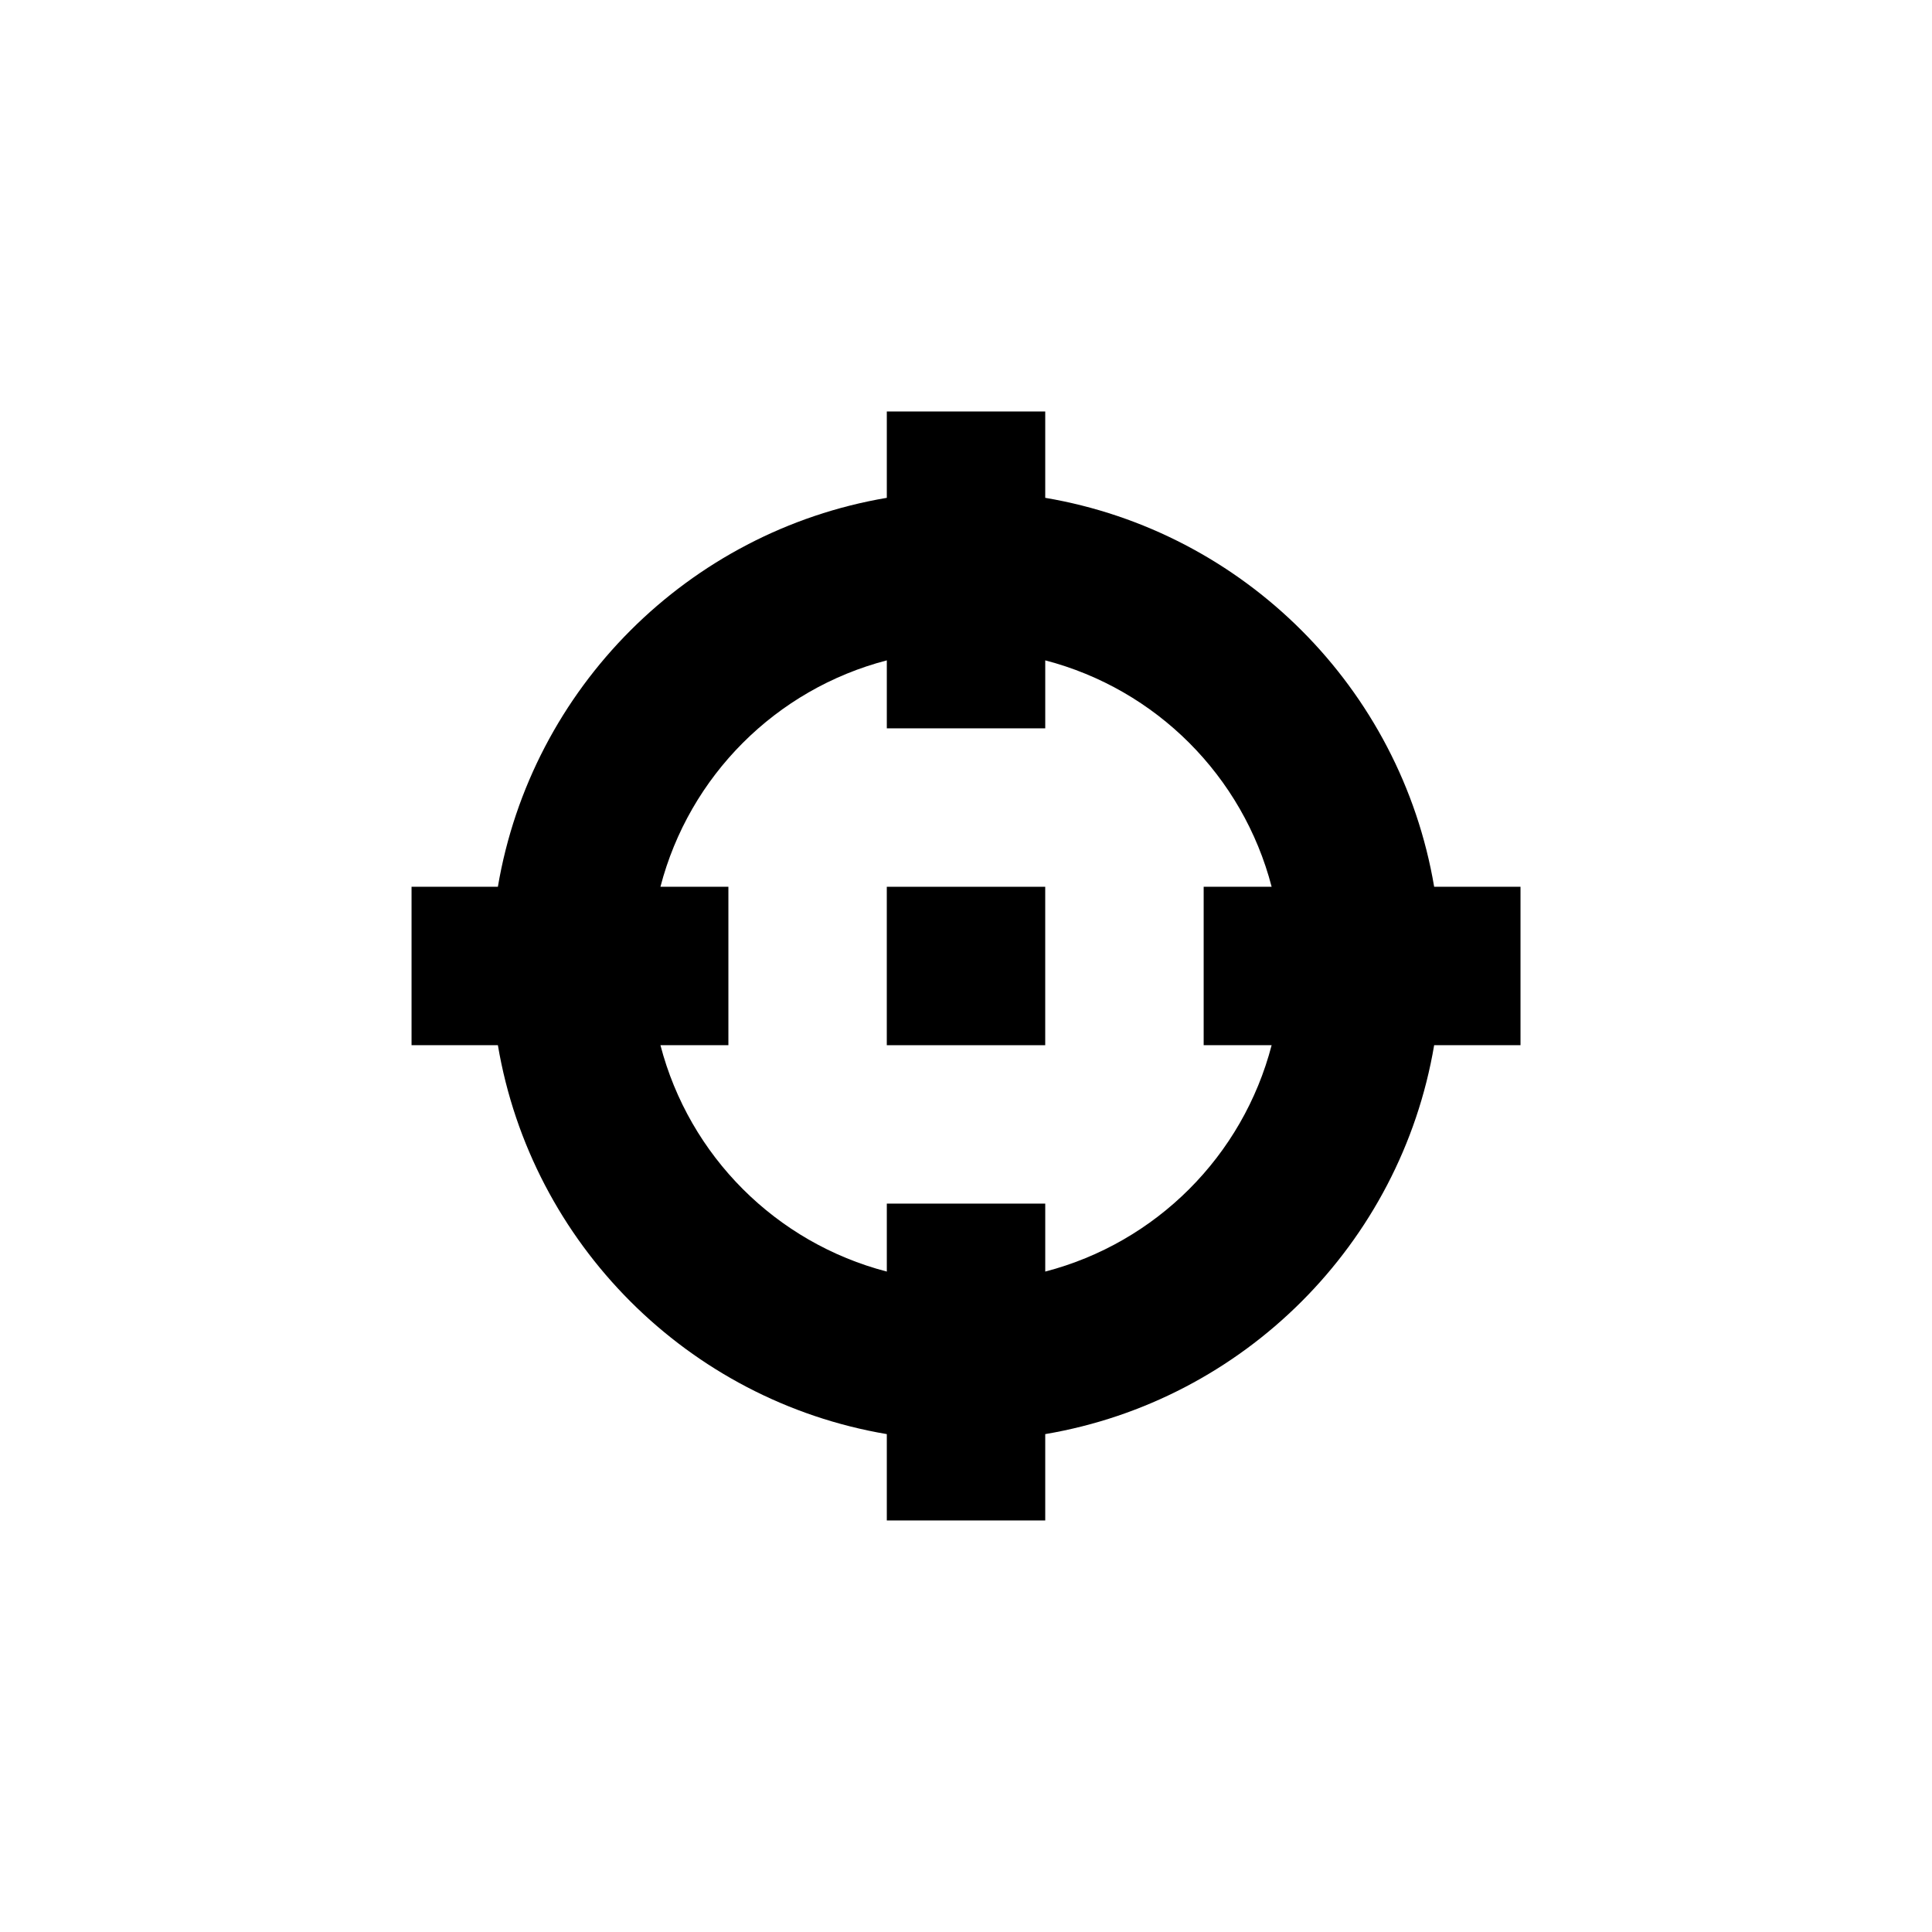
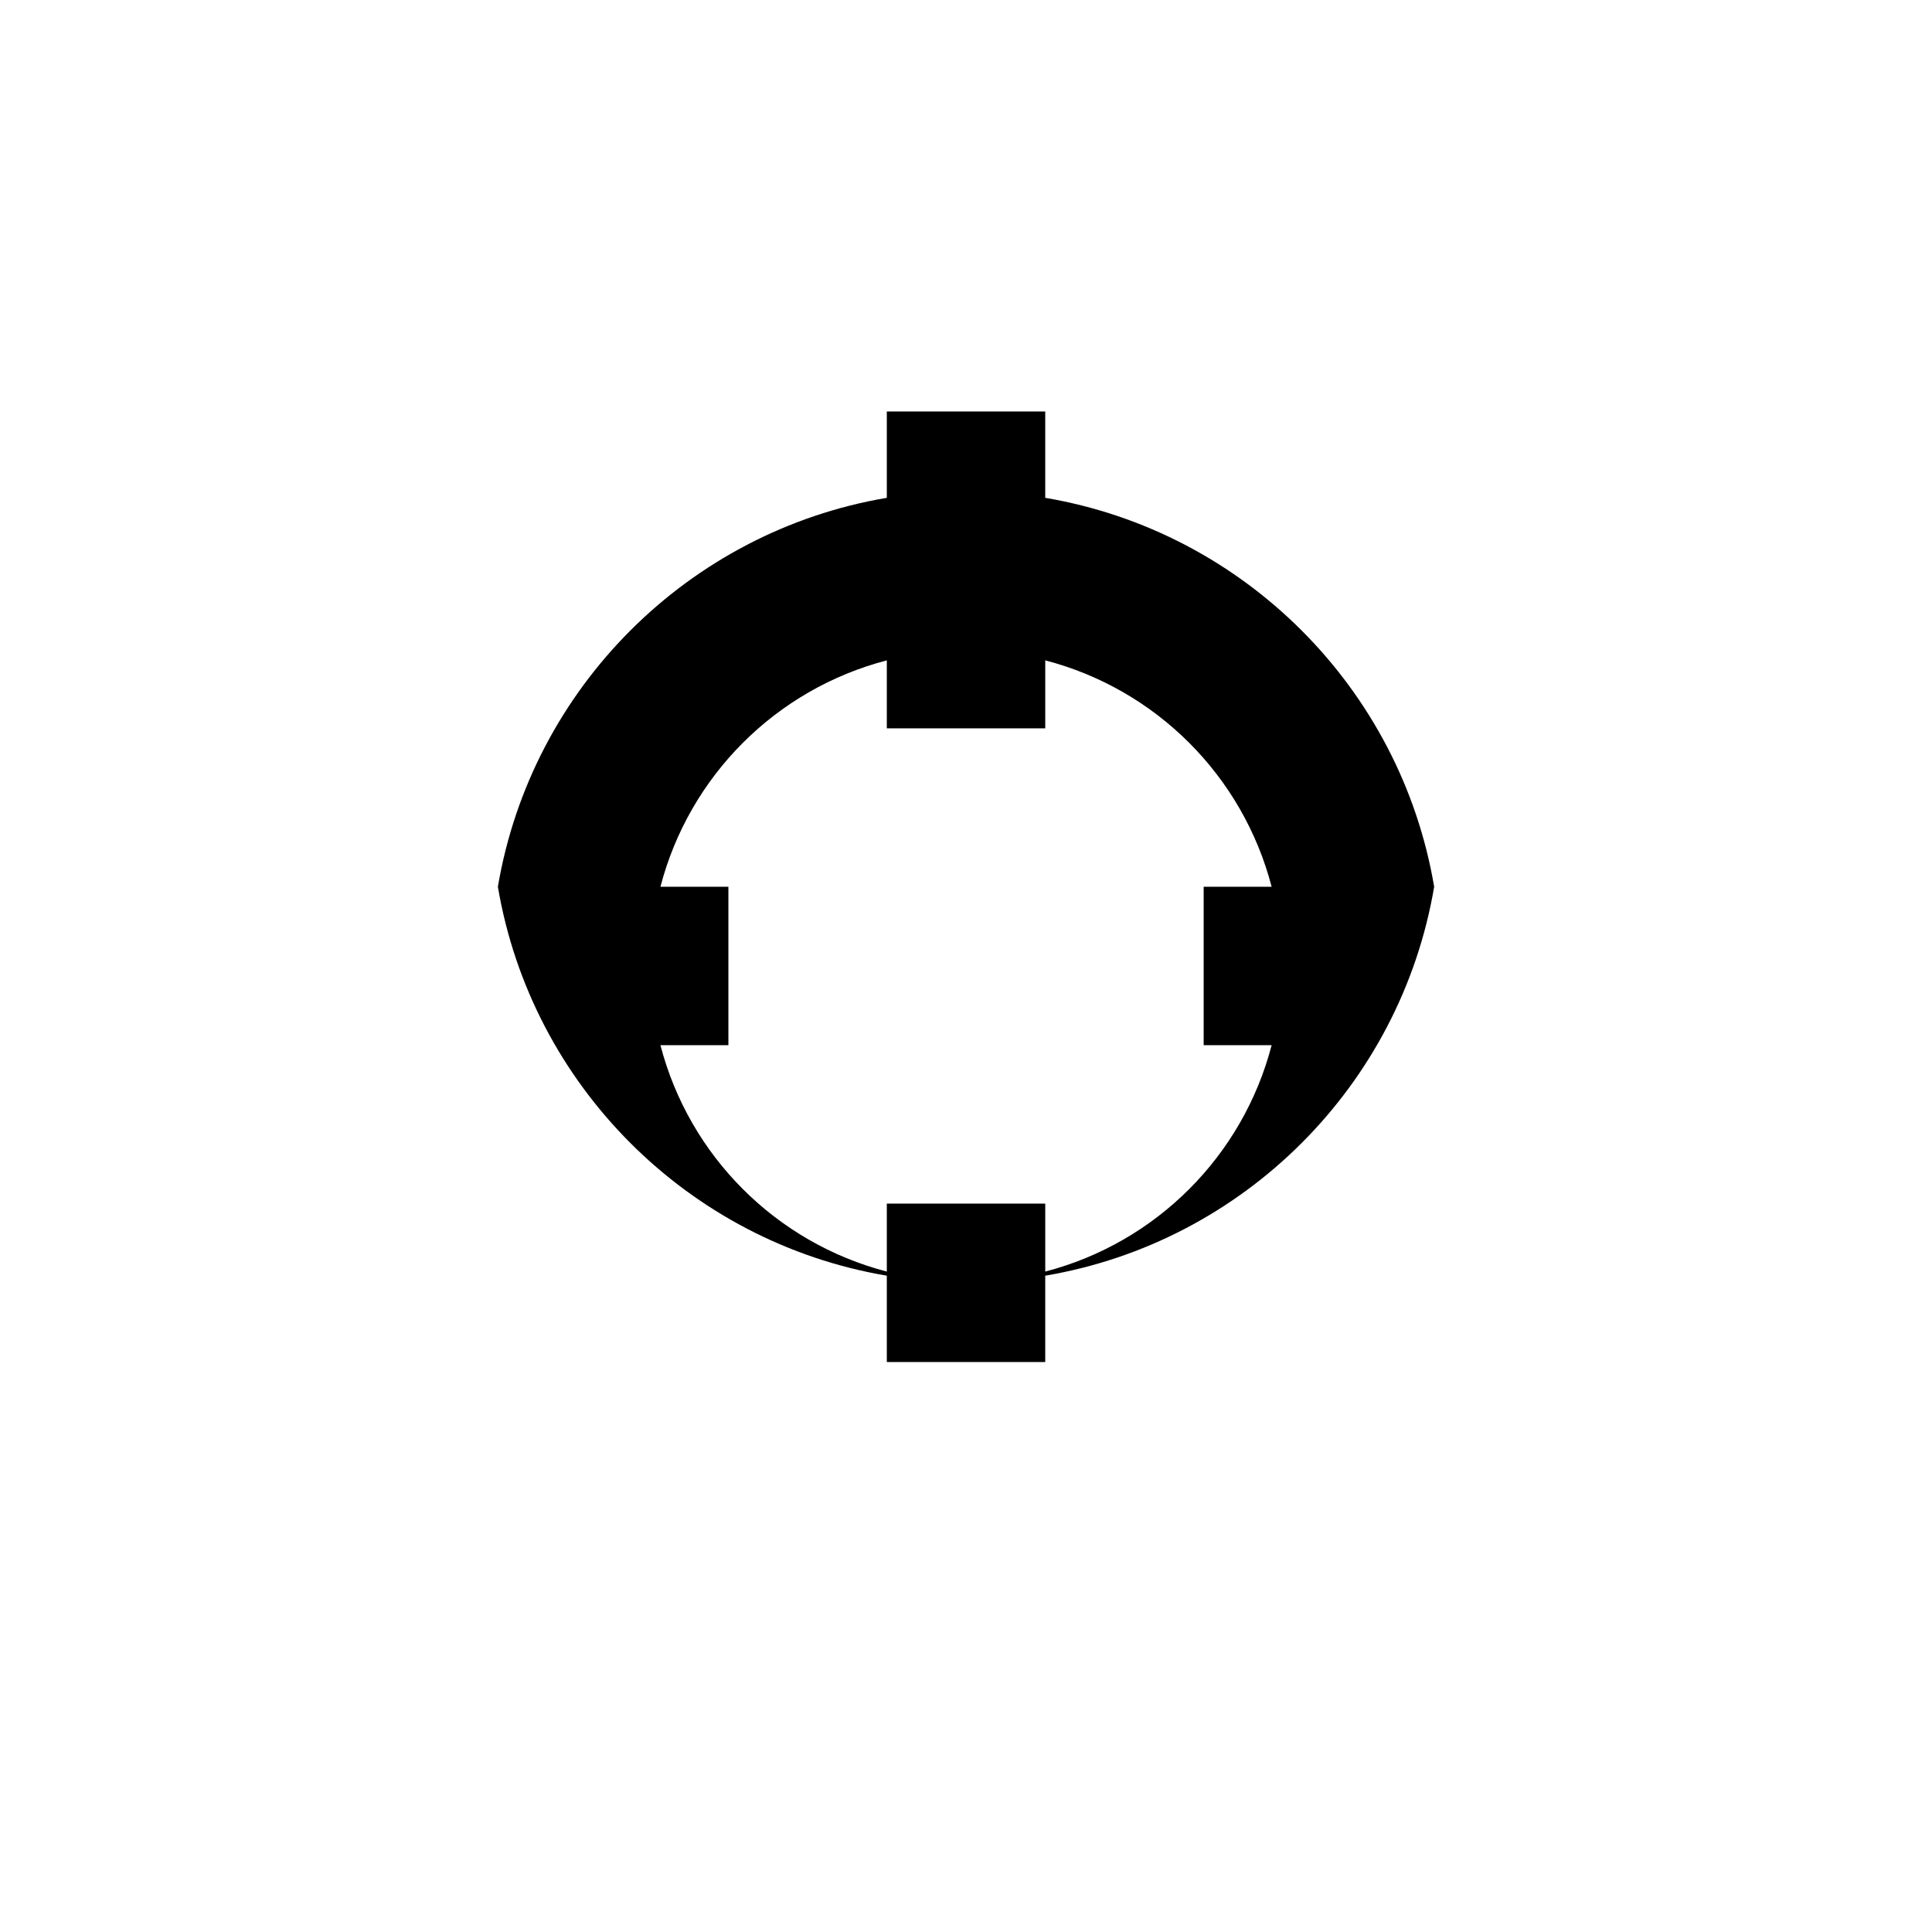
<svg xmlns="http://www.w3.org/2000/svg" fill="#000000" width="800px" height="800px" version="1.1" viewBox="144 144 512 512">
  <g fill-rule="evenodd">
-     <path d="m421 480.98v-18.012h-41.984v18.012c-29.367-7.641-52.352-30.629-59.992-59.996h18.008v-41.984h-18.008c7.641-29.367 30.625-52.355 59.992-59.996v18.012h41.984v-18.012c29.367 7.641 52.355 30.629 59.996 59.996h-18.012v41.984h18.012c-7.641 29.367-30.629 52.355-59.996 59.996zm125.95-101.98h-22.883c-8.898-52.625-50.441-94.172-103.07-103.07v-22.883h-41.984v22.883c-52.625 8.898-94.168 50.445-103.07 103.07h-22.879v41.984h22.879c8.902 52.629 50.445 94.172 103.07 103.07v22.883h41.984v-22.883c52.629-8.898 94.172-50.441 103.07-103.07h22.883z" />
-     <path d="m379.01 420.99h41.984v-41.984h-41.984z" />
+     <path d="m421 480.98v-18.012h-41.984v18.012c-29.367-7.641-52.352-30.629-59.992-59.996h18.008v-41.984h-18.008c7.641-29.367 30.625-52.355 59.992-59.996v18.012h41.984v-18.012c29.367 7.641 52.355 30.629 59.996 59.996h-18.012v41.984h18.012c-7.641 29.367-30.629 52.355-59.996 59.996zm125.95-101.98h-22.883c-8.898-52.625-50.441-94.172-103.07-103.07v-22.883h-41.984v22.883c-52.625 8.898-94.168 50.445-103.07 103.07h-22.879h22.879c8.902 52.629 50.445 94.172 103.07 103.07v22.883h41.984v-22.883c52.629-8.898 94.172-50.441 103.07-103.07h22.883z" />
  </g>
</svg>